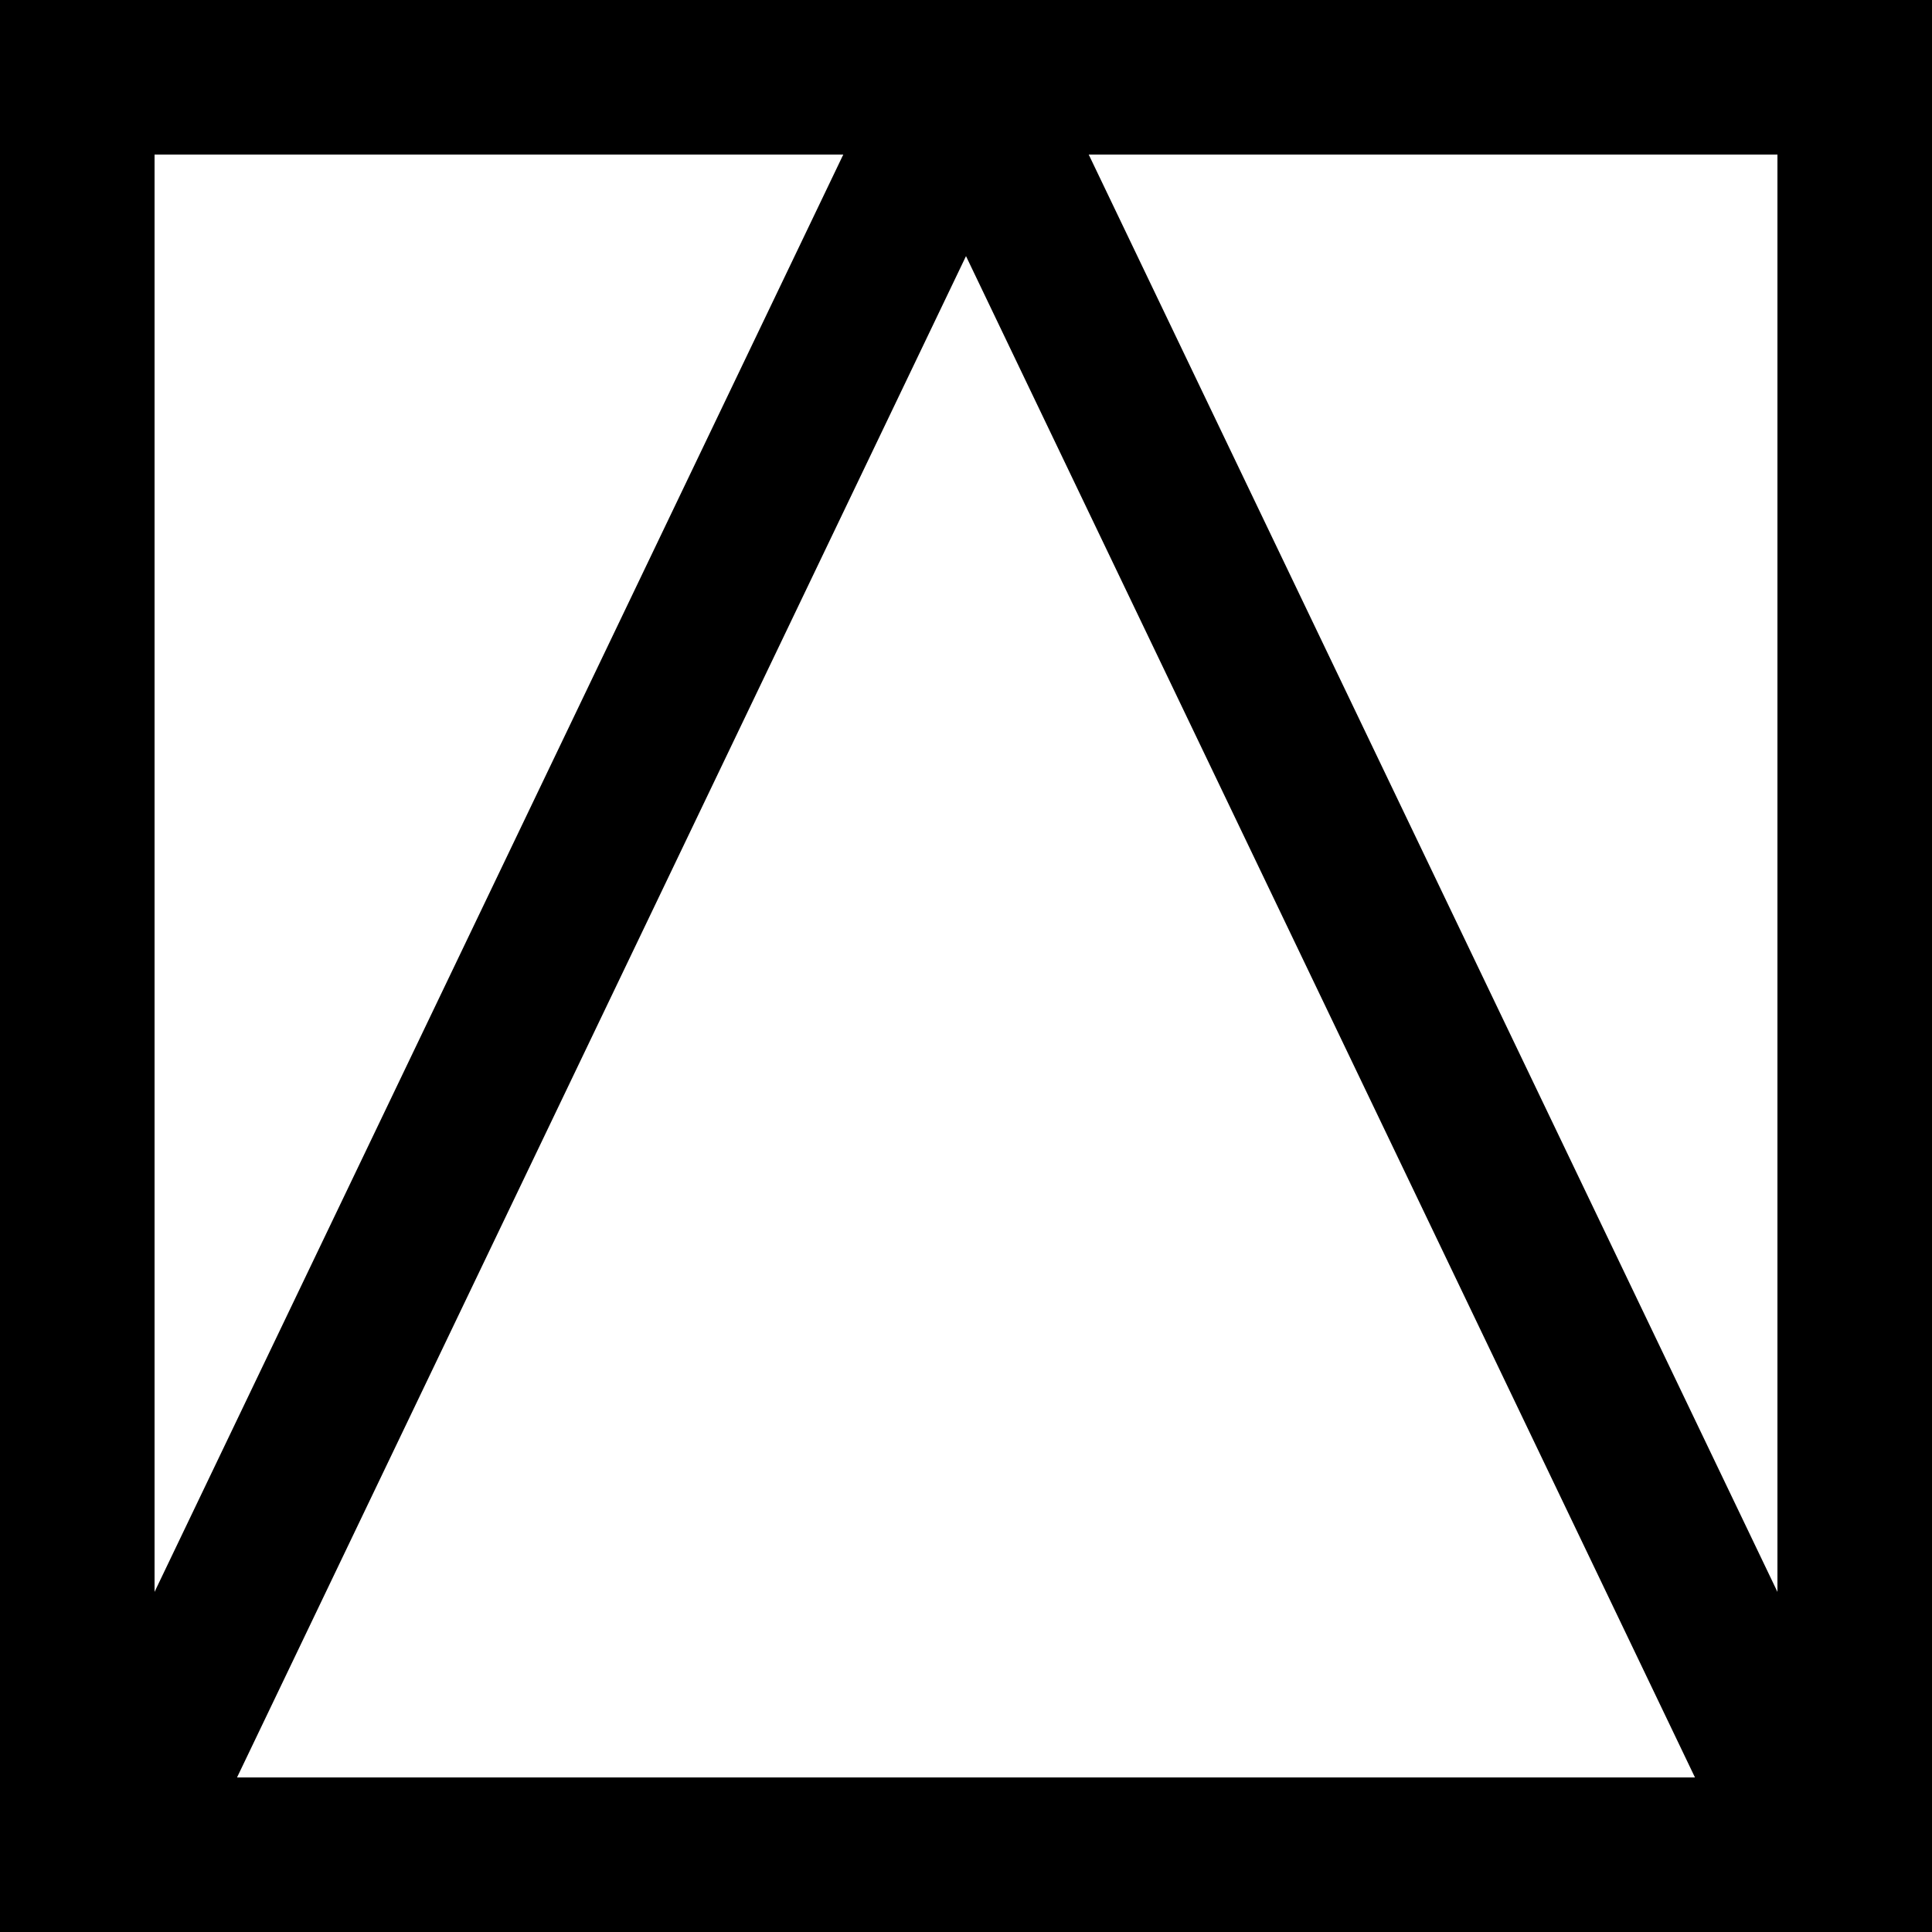
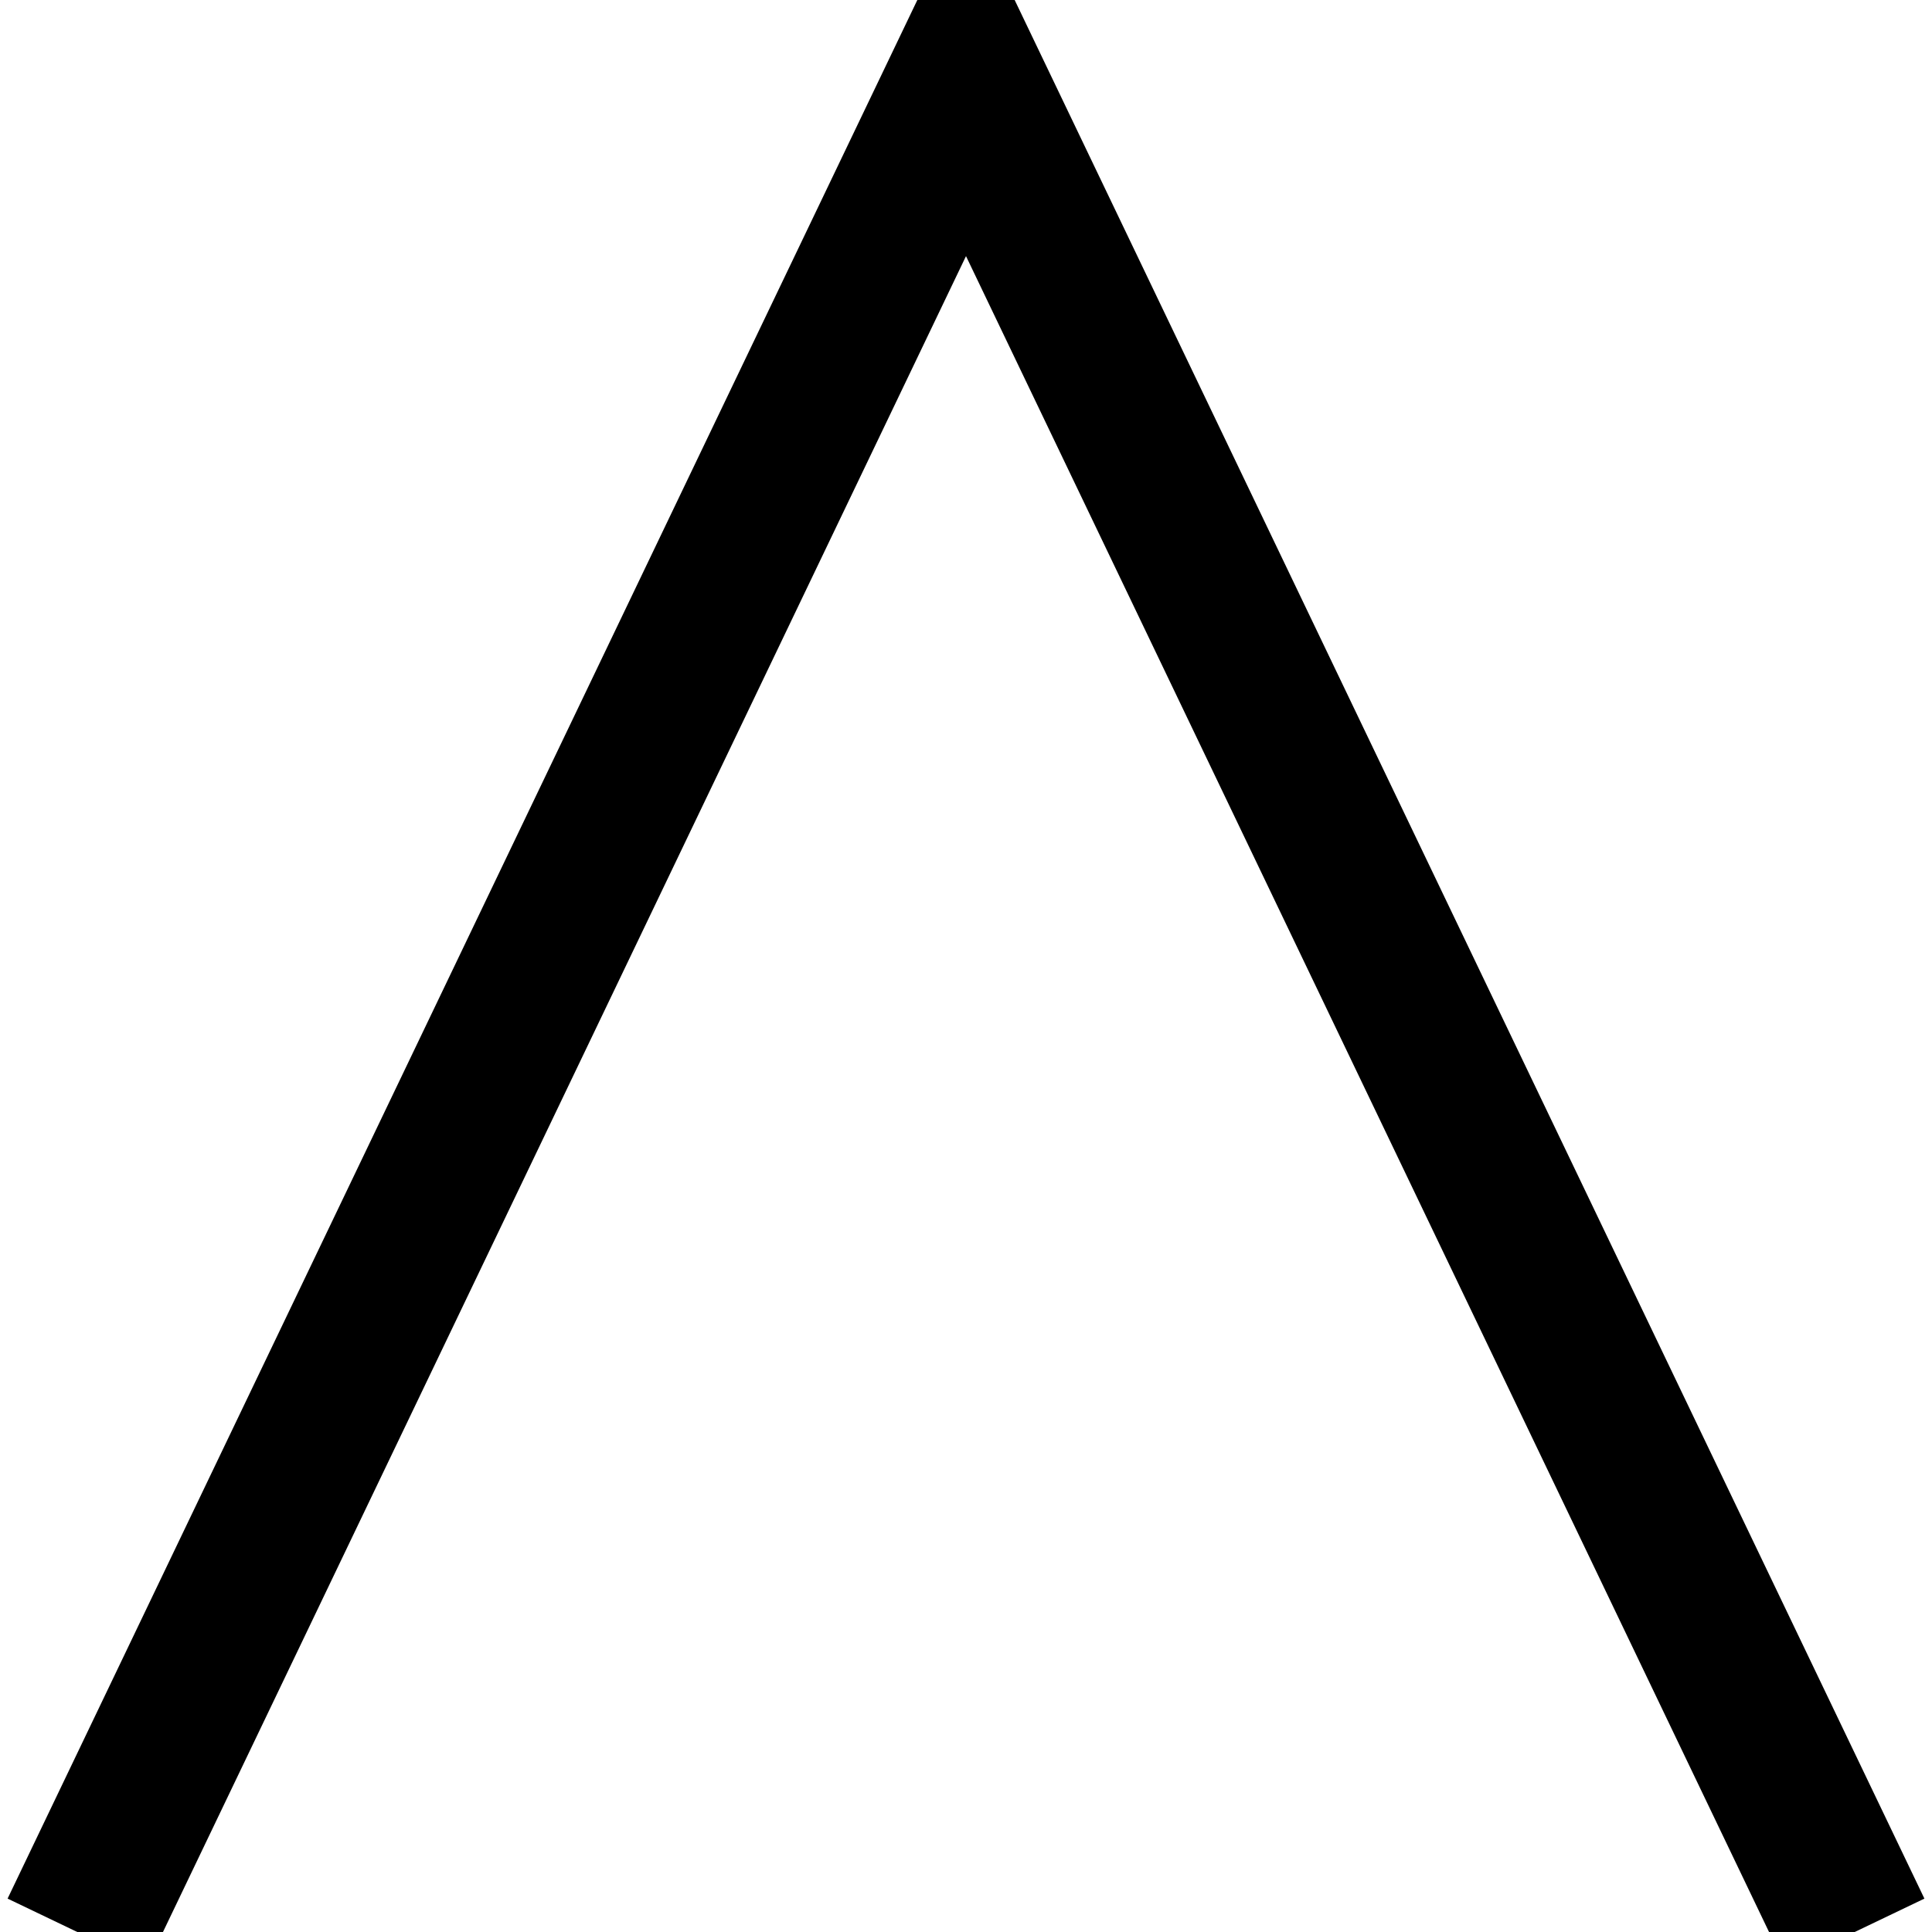
<svg xmlns="http://www.w3.org/2000/svg" width="50" height="50" viewBox="0 0 50 50" fill="none">
-   <rect width="50" height="50" fill="none" stroke="#000000" stroke-width="8" />
  <path fill="none" stroke="#000000" stroke-width="4" d="  M2,50,25,2,48,50" />
</svg>